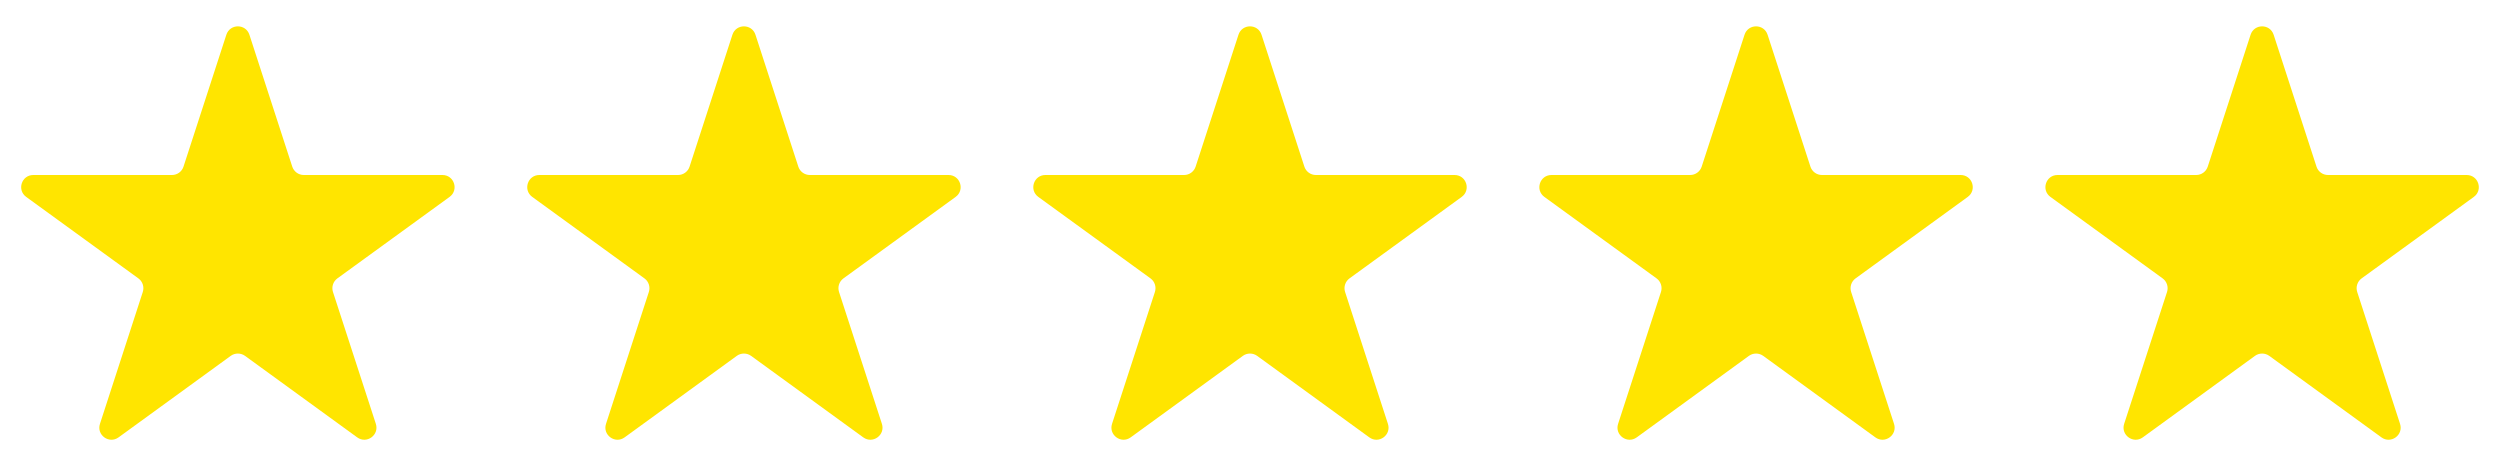
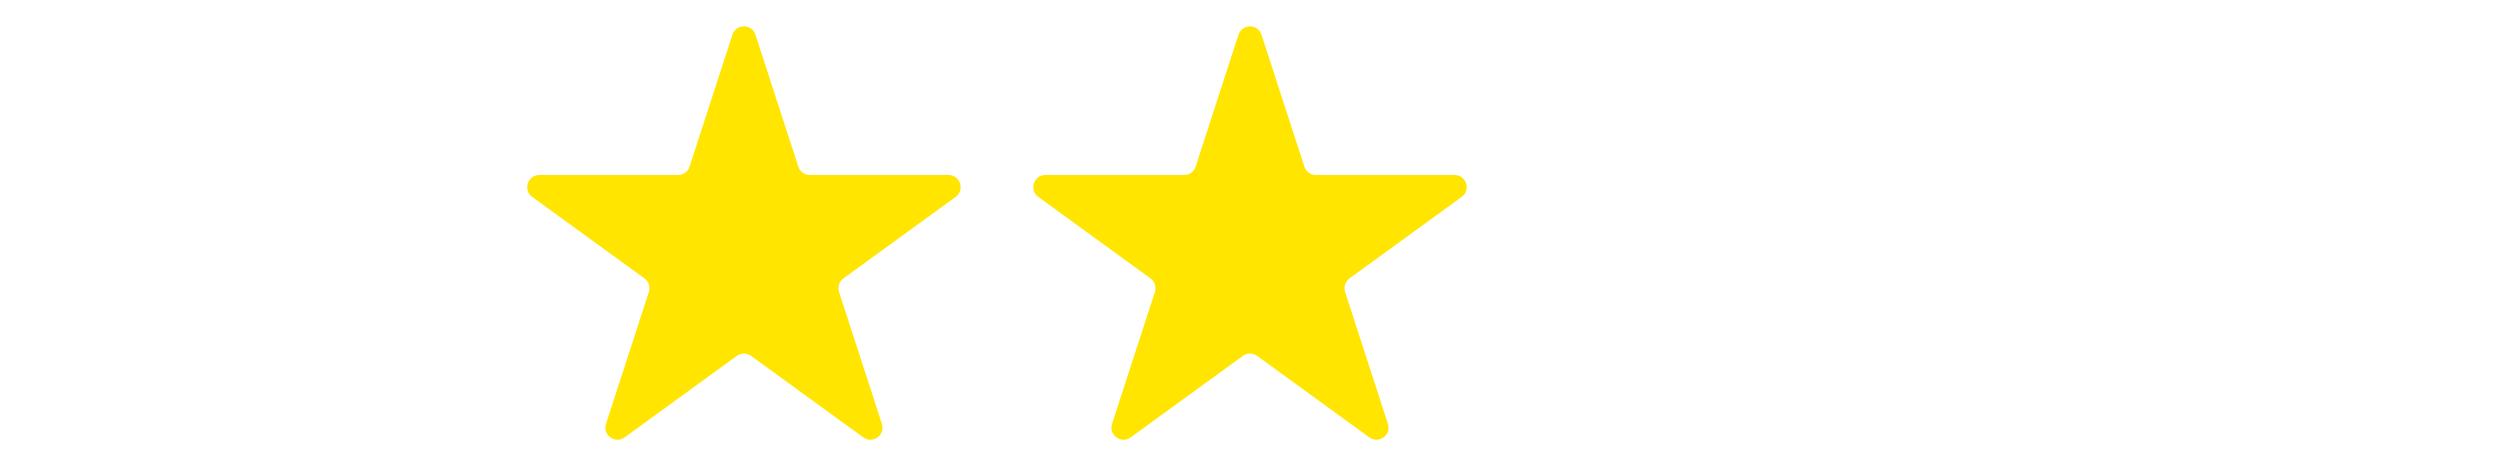
<svg xmlns="http://www.w3.org/2000/svg" width="59" height="11" viewBox="0 0 59 11" fill="none">
-   <path d="M5.342 0.82C5.428 0.556 5.8 0.556 5.886 0.82L6.897 3.932C6.936 4.05 7.045 4.13 7.169 4.13H10.442C10.719 4.13 10.834 4.484 10.61 4.647L7.962 6.57C7.862 6.643 7.82 6.772 7.858 6.89L8.87 10.003C8.955 10.266 8.654 10.485 8.43 10.322L5.782 8.398C5.682 8.326 5.546 8.326 5.446 8.398L2.798 10.322C2.574 10.485 2.273 10.266 2.359 10.003L3.37 6.89C3.408 6.772 3.366 6.643 3.266 6.57L0.618 4.647C0.394 4.484 0.509 4.13 0.786 4.13H4.059C4.183 4.13 4.293 4.05 4.331 3.932L5.342 0.82Z" fill="#FFE500" />
  <path d="M17.285 0.82C17.371 0.556 17.743 0.556 17.829 0.82L18.84 3.932C18.878 4.05 18.988 4.13 19.112 4.13H22.385C22.662 4.13 22.777 4.484 22.553 4.647L19.905 6.57C19.805 6.643 19.763 6.772 19.801 6.89L20.813 10.003C20.898 10.266 20.597 10.485 20.373 10.322L17.725 8.398C17.625 8.326 17.489 8.326 17.389 8.398L14.741 10.322C14.517 10.485 14.216 10.266 14.302 10.003L15.313 6.89C15.351 6.772 15.309 6.643 15.209 6.57L12.561 4.647C12.337 4.484 12.452 4.13 12.729 4.13H16.002C16.126 4.13 16.236 4.05 16.274 3.932L17.285 0.82Z" fill="#FFE500" />
  <path d="M29.228 0.82C29.314 0.556 29.686 0.556 29.772 0.82L30.783 3.932C30.821 4.05 30.931 4.13 31.055 4.13H34.328C34.605 4.13 34.72 4.484 34.496 4.647L31.848 6.57C31.748 6.643 31.706 6.772 31.744 6.89L32.755 10.003C32.841 10.266 32.54 10.485 32.316 10.322L29.668 8.398C29.568 8.326 29.432 8.326 29.332 8.398L26.684 10.322C26.46 10.485 26.159 10.266 26.244 10.003L27.256 6.89C27.294 6.772 27.252 6.643 27.152 6.57L24.504 4.647C24.28 4.484 24.395 4.13 24.672 4.13H27.945C28.069 4.13 28.178 4.05 28.217 3.932L29.228 0.82Z" fill="#FFE500" />
-   <path d="M41.171 0.82C41.257 0.556 41.629 0.556 41.715 0.82L42.726 3.932C42.764 4.05 42.874 4.13 42.998 4.13H46.271C46.548 4.13 46.663 4.484 46.439 4.647L43.791 6.57C43.691 6.643 43.649 6.772 43.687 6.89L44.699 10.003C44.784 10.266 44.483 10.485 44.259 10.322L41.611 8.398C41.511 8.326 41.375 8.326 41.275 8.398L38.627 10.322C38.403 10.485 38.102 10.266 38.187 10.003L39.199 6.89C39.237 6.772 39.195 6.643 39.095 6.57L36.447 4.647C36.223 4.484 36.338 4.13 36.615 4.13H39.888C40.012 4.13 40.121 4.05 40.16 3.932L41.171 0.82Z" fill="#FFE500" />
-   <path d="M53.114 0.82C53.2 0.556 53.572 0.556 53.658 0.82L54.669 3.932C54.707 4.05 54.817 4.13 54.941 4.13H58.214C58.49 4.13 58.606 4.484 58.382 4.647L55.734 6.57C55.634 6.643 55.592 6.772 55.63 6.89L56.641 10.003C56.727 10.266 56.426 10.485 56.202 10.322L53.554 8.398C53.454 8.326 53.318 8.326 53.218 8.398L50.57 10.322C50.346 10.485 50.045 10.266 50.13 10.003L51.142 6.89C51.18 6.772 51.138 6.643 51.038 6.57L48.39 4.647C48.166 4.484 48.281 4.13 48.558 4.13H51.831C51.955 4.13 52.064 4.05 52.103 3.932L53.114 0.82Z" fill="#FFE500" />
</svg>